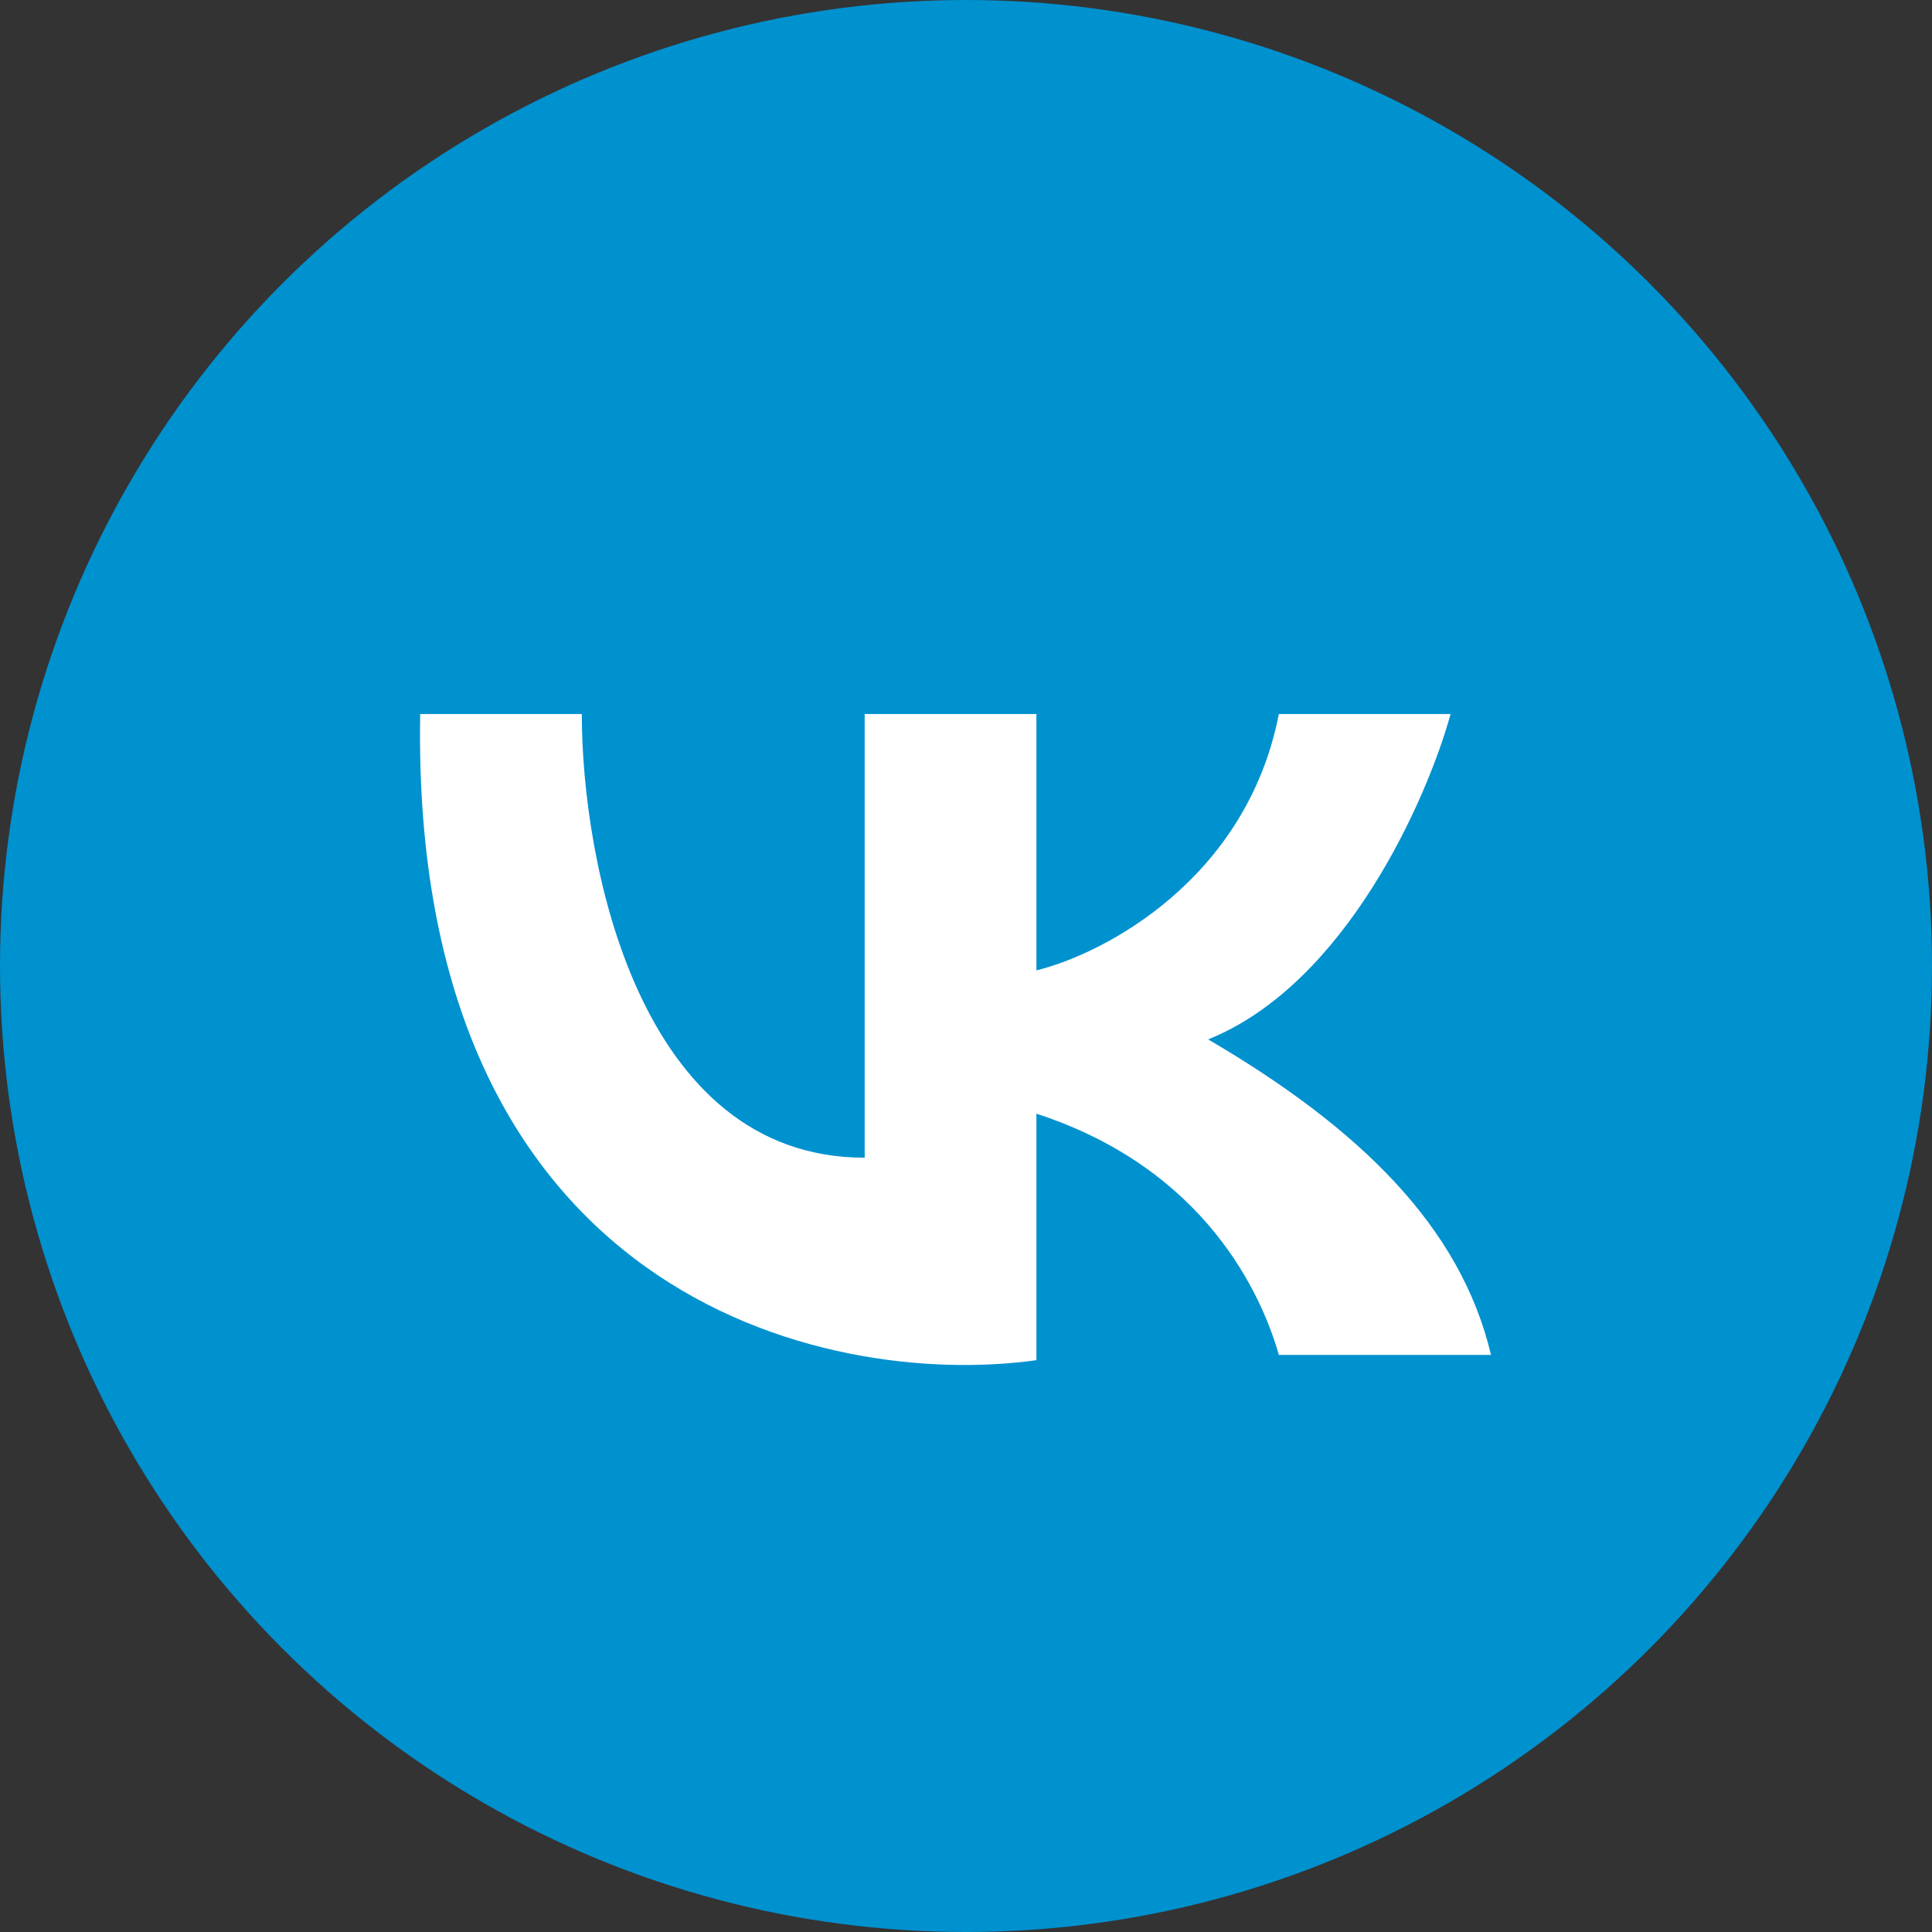
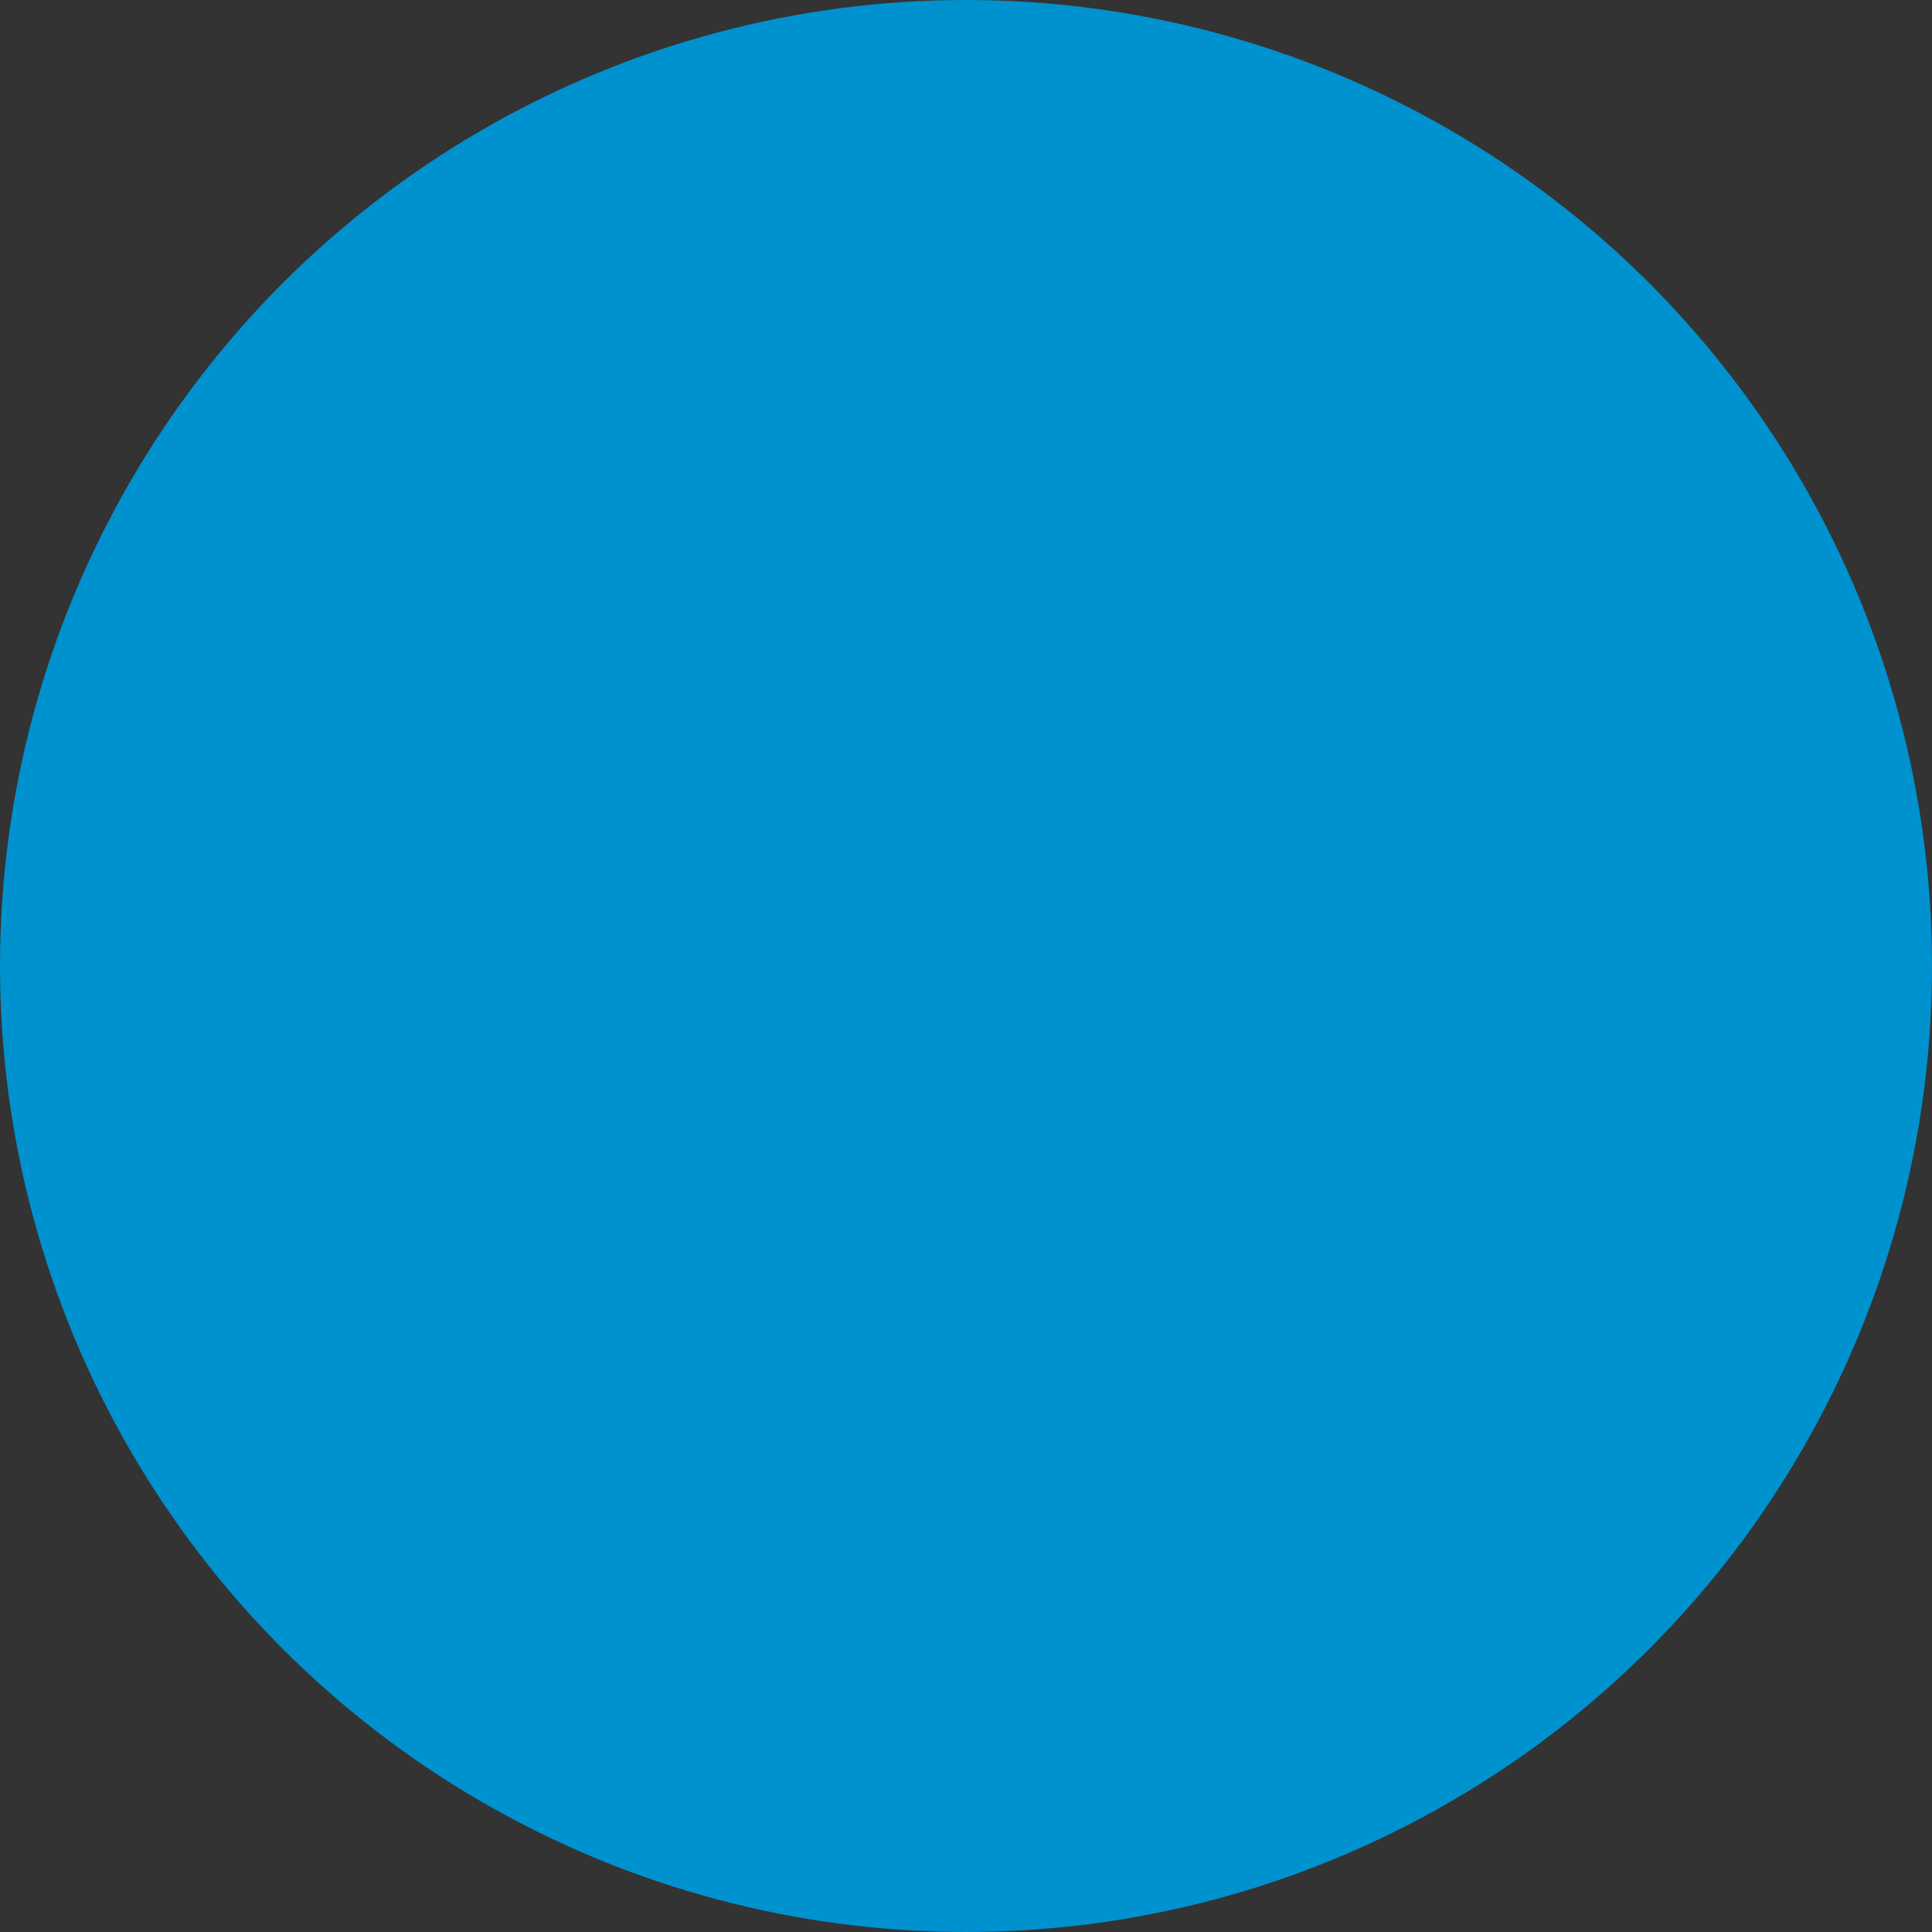
<svg xmlns="http://www.w3.org/2000/svg" width="92" height="92" viewBox="0 0 92 92" fill="none">
  <rect x="0" y="0" width="92" height="92" fill="#333333" stroke="none" />
  <circle cx="46" cy="46" r="46" fill="#0091CF" />
-   <path d="M27.705 34H20.009C19.528 61.702 39.25 66.18 49.353 64.771V53.033C57.434 55.662 60.096 61.702 60.898 64.519H71C69.557 58.416 64.746 53.72 57.531 49.495C64.073 46.865 67.953 38.069 69.076 34H60.898C59.359 41.888 52.56 45.425 49.353 46.208V34H41.175V55.129C30.399 55.129 27.705 41.043 27.705 34Z" fill="white" />
</svg>